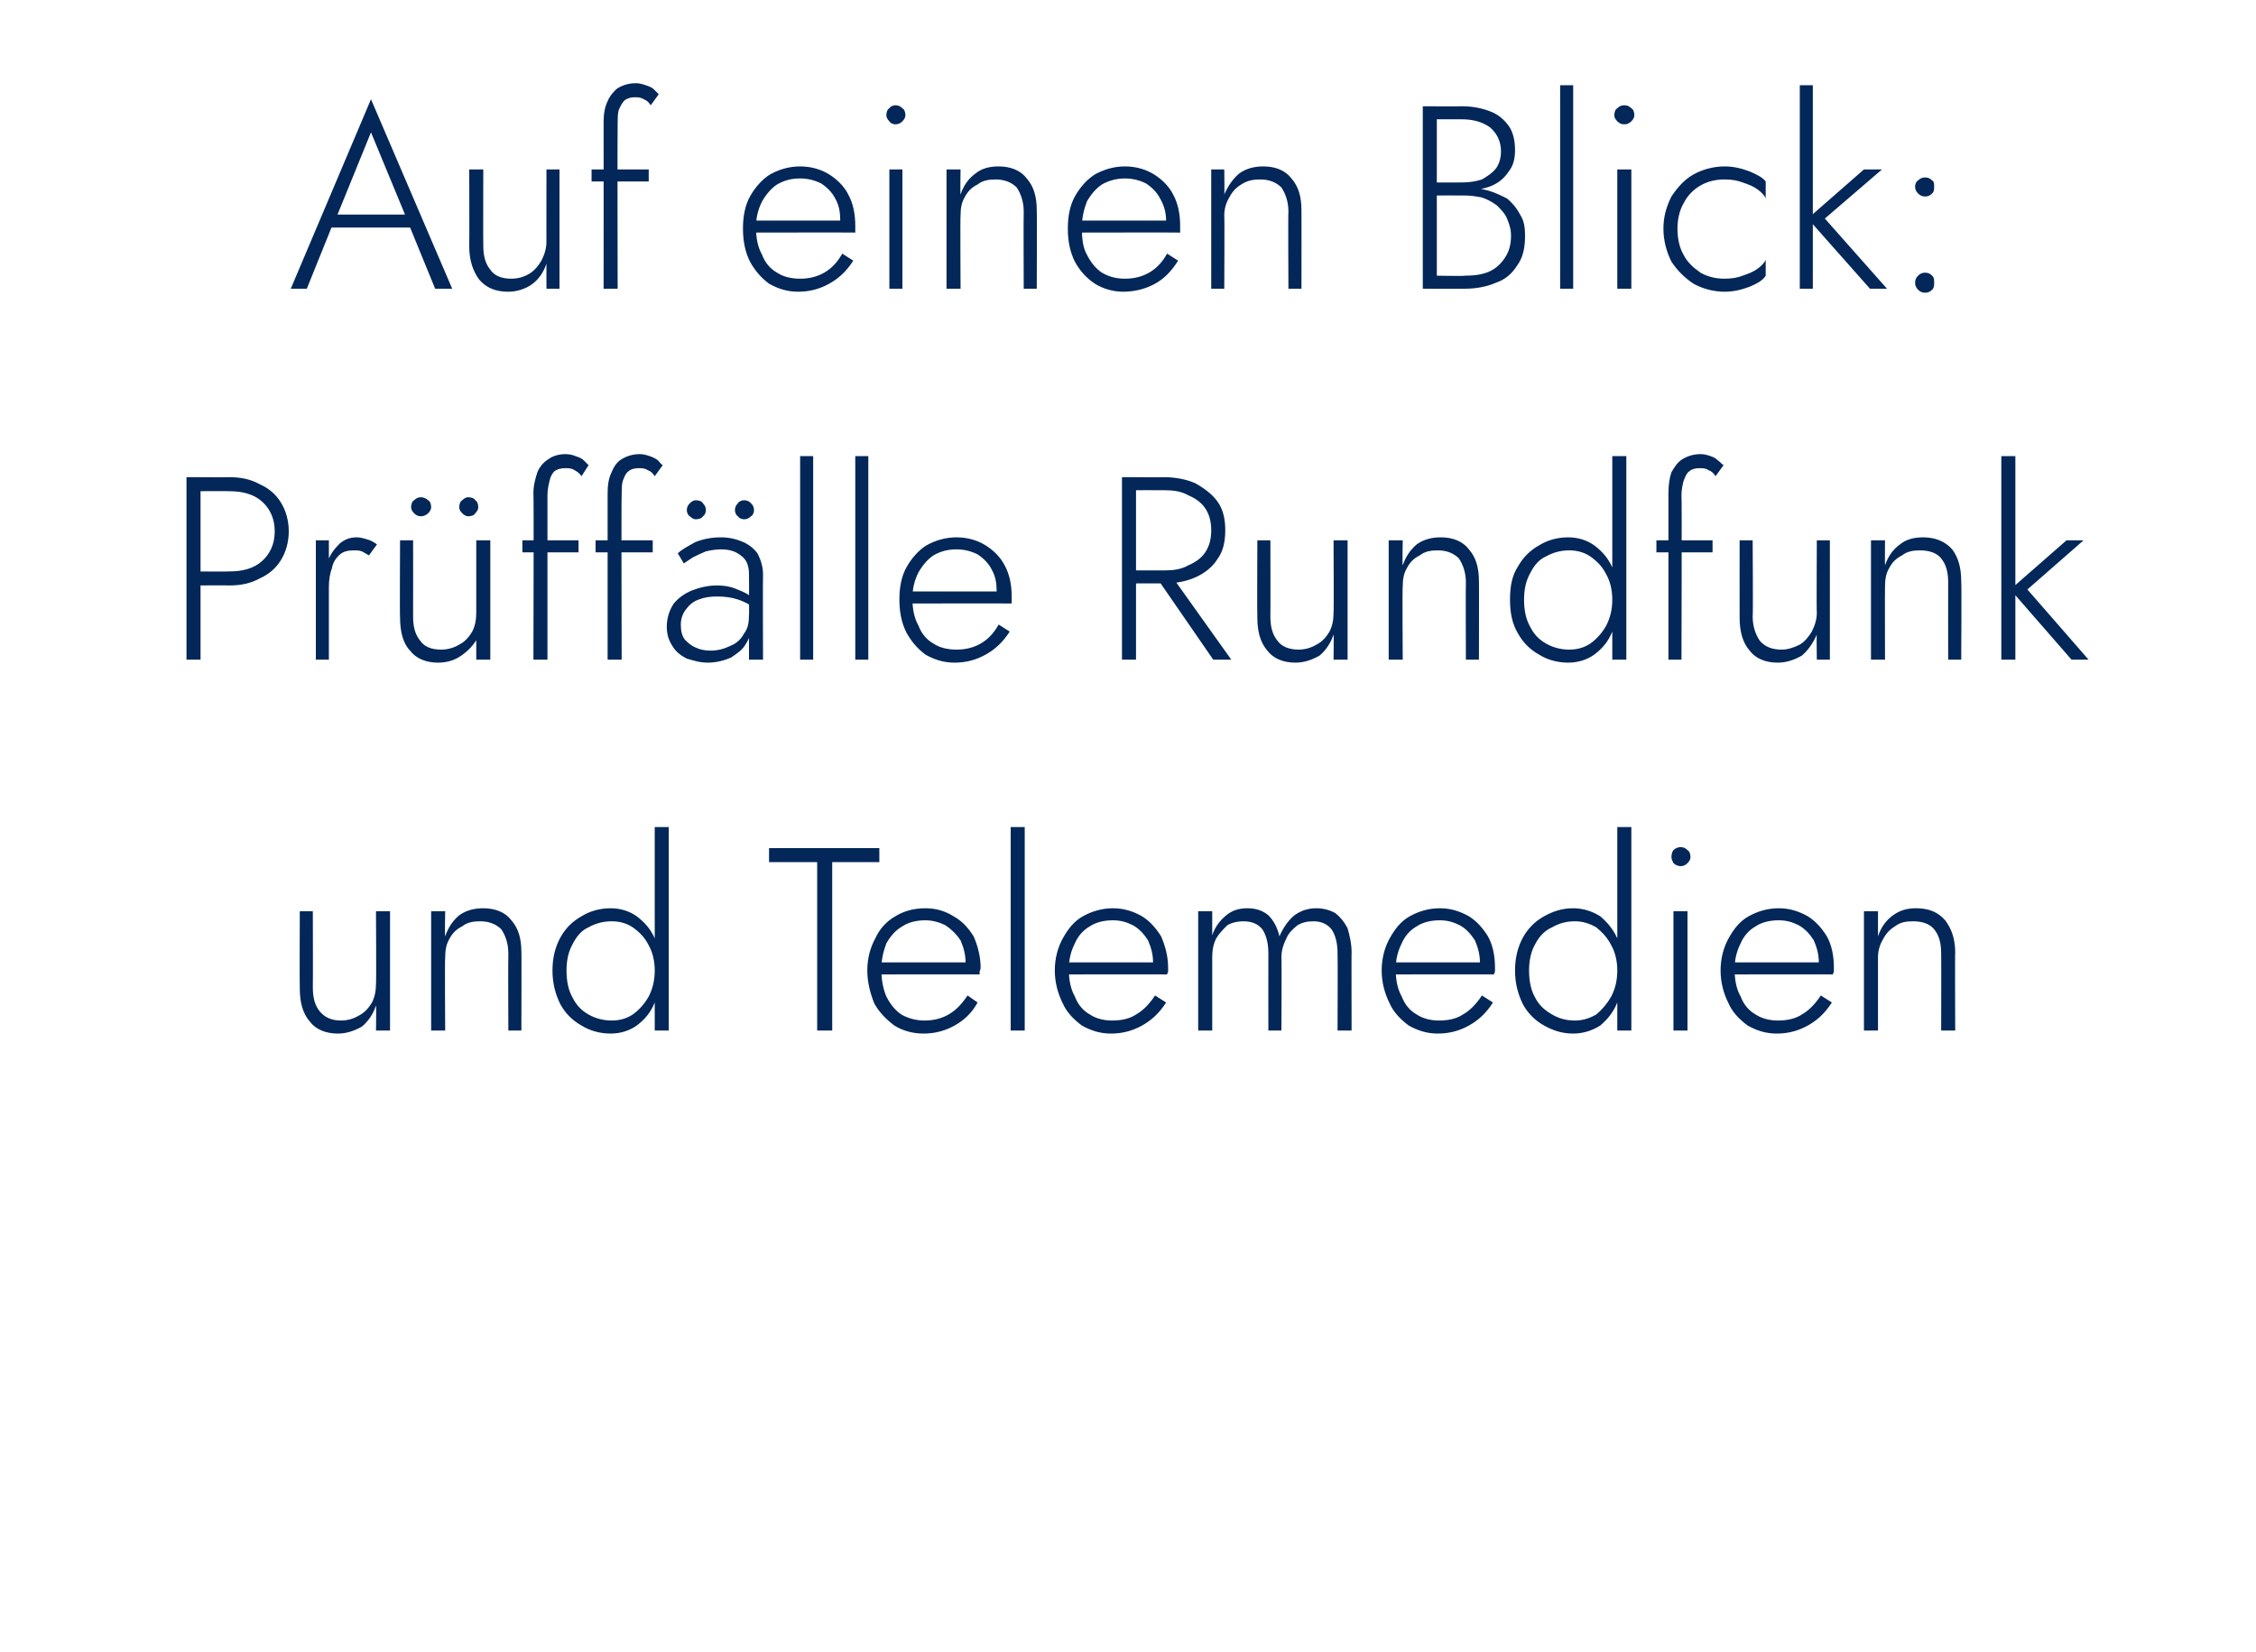
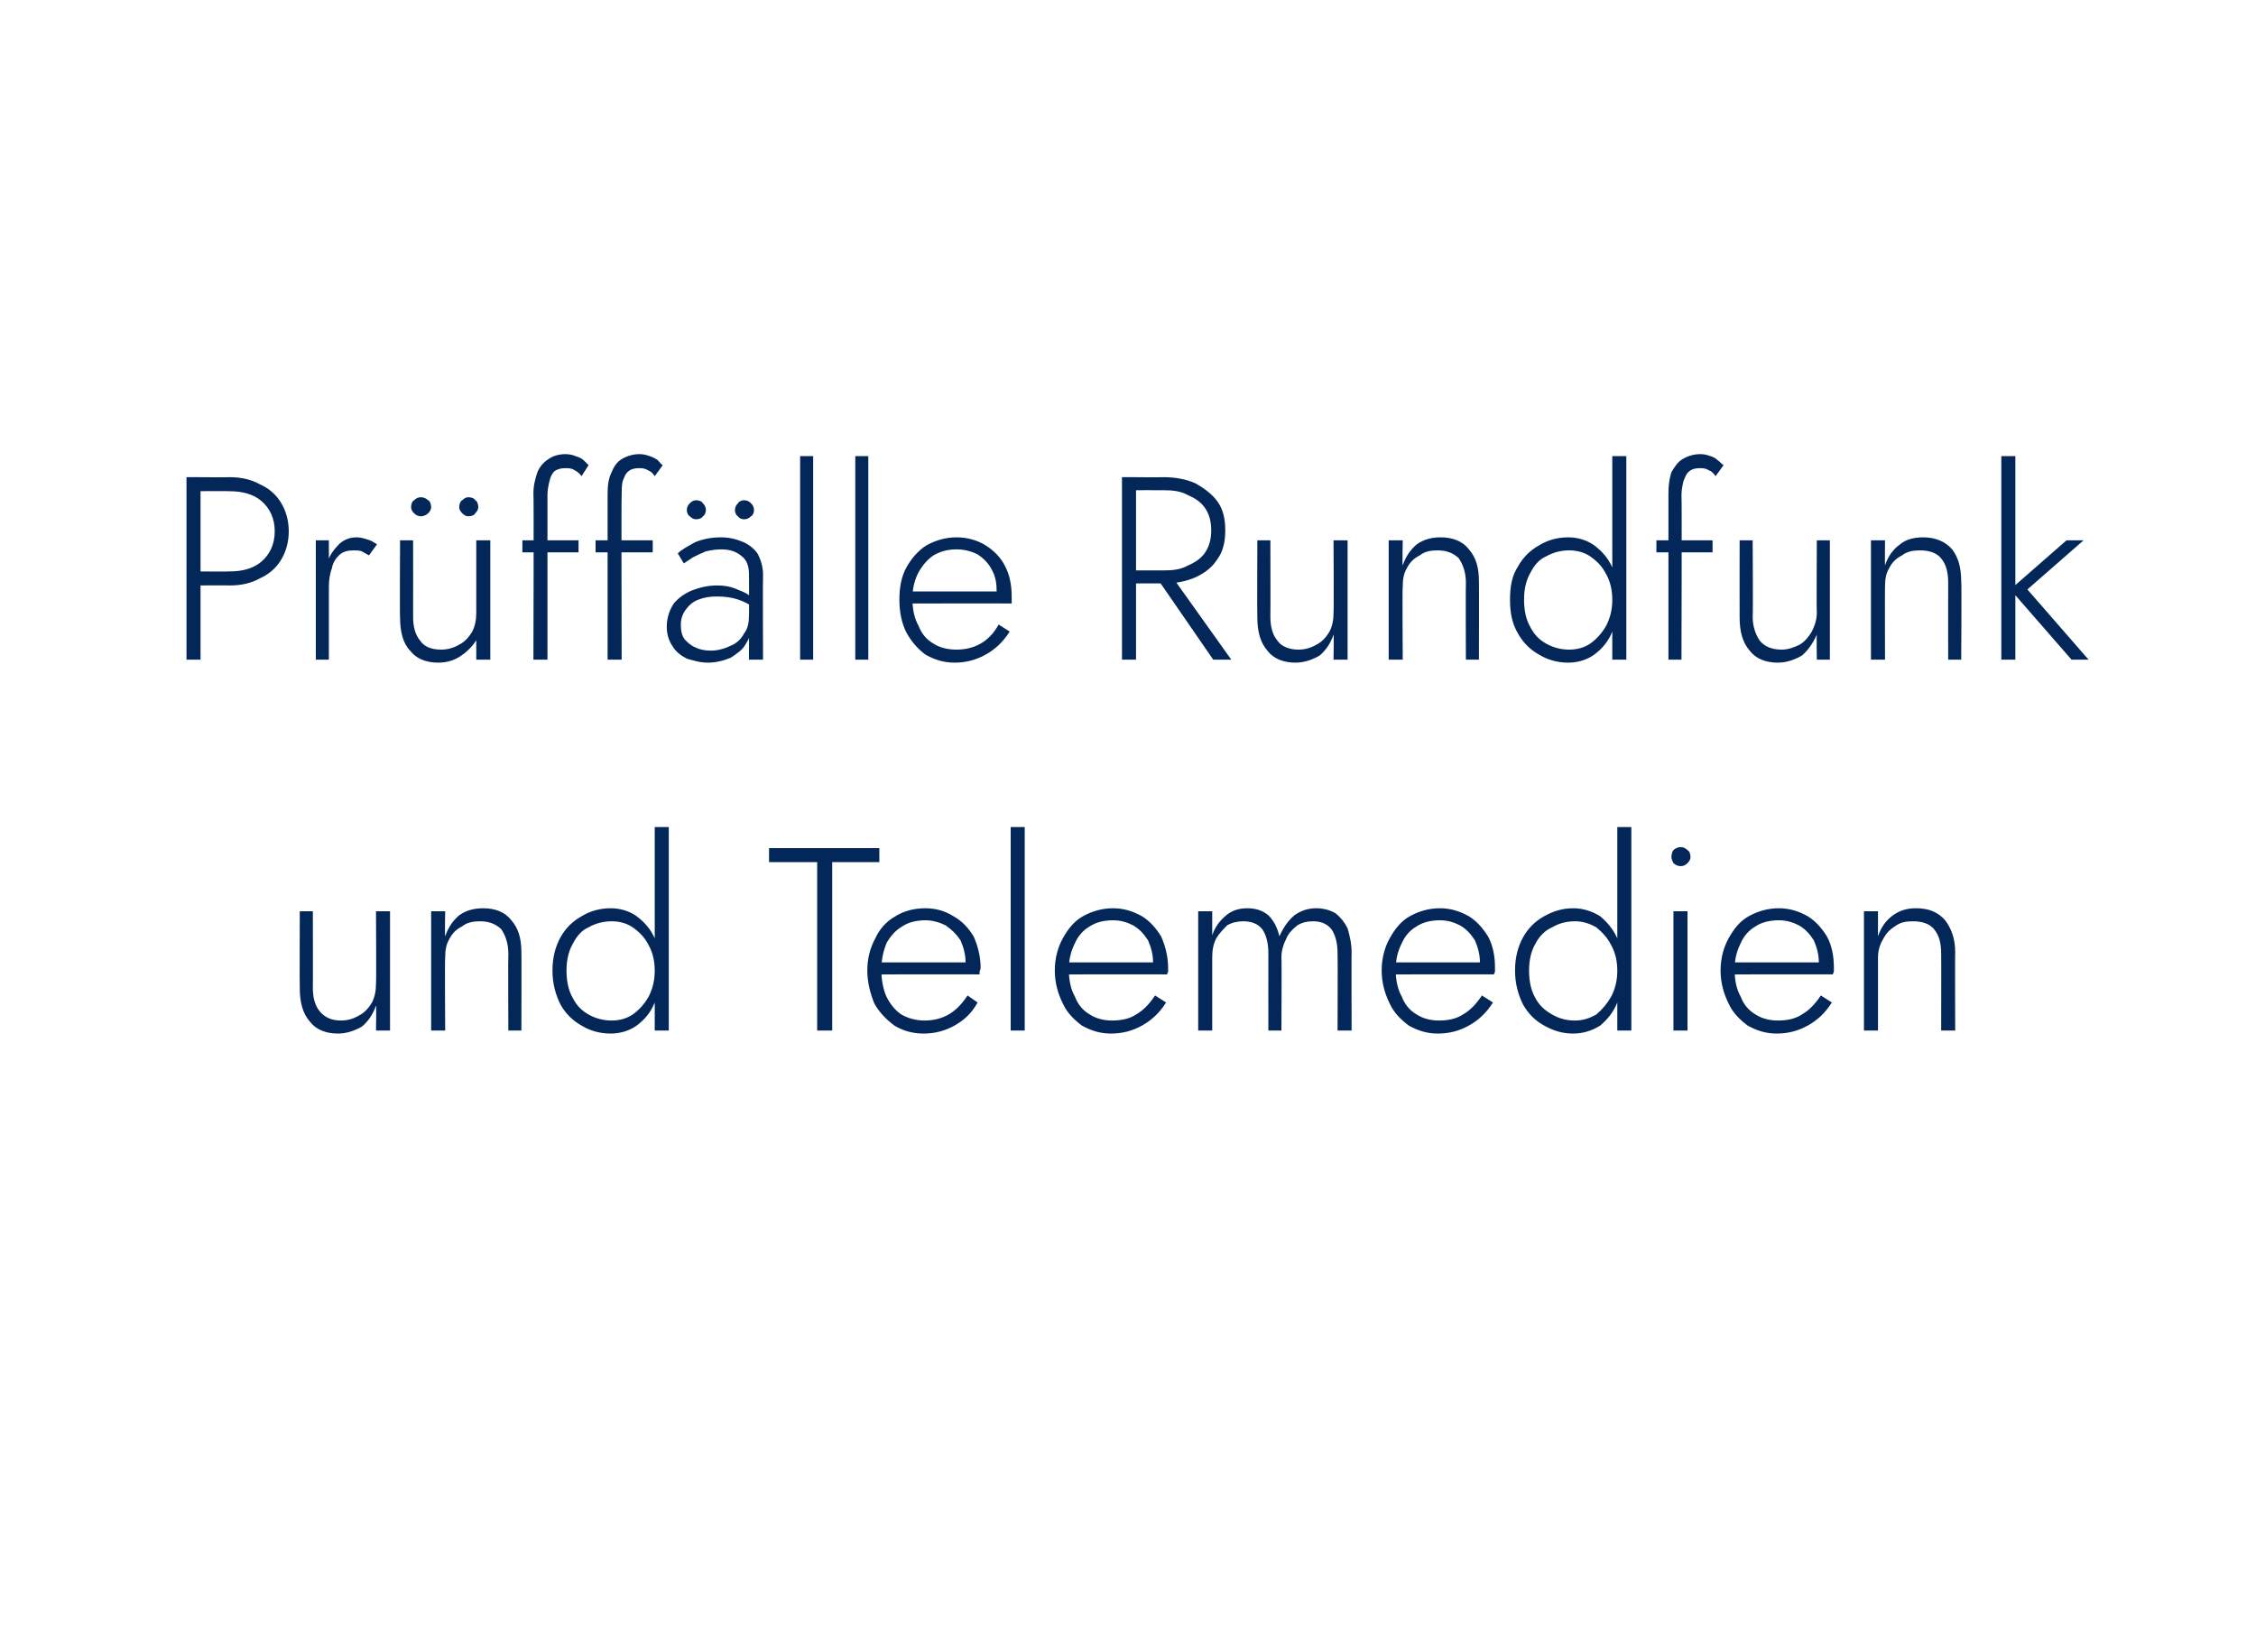
<svg xmlns="http://www.w3.org/2000/svg" version="1.1" width="225px" height="164.8px" viewBox="0 -1 225 164.8" style="top:-1px">
  <desc>Auf einen Blick: Pr ff lle Rundfunk und Telemedien</desc>
  <defs />
  <g id="Polygon989639">
    <path d="M 31.2 97.5 C 31.22 97.45 31.2 89.9 31.2 89.9 L 29.9 89.9 C 29.9 89.9 29.87 97.61 29.9 97.6 C 29.9 99 30.2 100.1 30.9 100.9 C 31.5 101.7 32.5 102.1 33.7 102.1 C 34.6 102.1 35.4 101.8 36.1 101.4 C 36.7 100.9 37.2 100.2 37.5 99.3 C 37.54 99.32 37.5 101.8 37.5 101.8 L 38.9 101.8 L 38.9 89.9 L 37.5 89.9 C 37.5 89.9 37.54 97.14 37.5 97.1 C 37.5 97.8 37.4 98.4 37.1 99 C 36.8 99.5 36.4 100 35.8 100.3 C 35.3 100.6 34.7 100.8 34 100.8 C 33.1 100.8 32.4 100.5 31.9 99.9 C 31.4 99.3 31.2 98.5 31.2 97.5 Z M 50.7 94.1 C 50.67 94.12 50.7 101.8 50.7 101.8 L 52 101.8 C 52 101.8 52.02 93.97 52 94 C 52 92.6 51.7 91.6 51 90.8 C 50.4 90 49.4 89.6 48.2 89.6 C 47.3 89.6 46.5 89.8 45.8 90.3 C 45.2 90.8 44.7 91.5 44.4 92.4 C 44.35 92.36 44.4 89.9 44.4 89.9 L 43 89.9 L 43 101.8 L 44.4 101.8 C 44.4 101.8 44.35 94.54 44.4 94.5 C 44.4 93.8 44.5 93.2 44.8 92.7 C 45.1 92.1 45.5 91.7 46.1 91.4 C 46.6 91 47.2 90.9 47.9 90.9 C 48.8 90.9 49.5 91.2 50 91.7 C 50.4 92.3 50.7 93.1 50.7 94.1 Z M 65.3 81.5 L 65.3 101.8 L 66.7 101.8 L 66.7 81.5 L 65.3 81.5 Z M 55.1 95.8 C 55.1 97.1 55.4 98.2 55.9 99.2 C 56.4 100.1 57.1 100.8 58 101.3 C 58.8 101.8 59.8 102.1 60.9 102.1 C 61.9 102.1 62.8 101.8 63.5 101.3 C 64.3 100.7 64.9 100 65.3 99 C 65.7 98.1 65.9 97 65.9 95.8 C 65.9 94.6 65.7 93.6 65.3 92.6 C 64.9 91.7 64.3 91 63.5 90.4 C 62.8 89.9 61.9 89.6 60.9 89.6 C 59.8 89.6 58.8 89.9 58 90.4 C 57.1 90.9 56.4 91.6 55.9 92.5 C 55.4 93.4 55.1 94.5 55.1 95.8 Z M 56.5 95.8 C 56.5 94.8 56.7 93.9 57.1 93.2 C 57.5 92.4 58 91.8 58.7 91.5 C 59.4 91.1 60.2 90.9 61 90.9 C 61.8 90.9 62.5 91.1 63.1 91.5 C 63.8 92 64.3 92.5 64.7 93.3 C 65.1 94 65.3 94.9 65.3 95.8 C 65.3 96.8 65.1 97.6 64.7 98.4 C 64.3 99.1 63.8 99.7 63.1 100.2 C 62.5 100.6 61.8 100.8 61 100.8 C 60.2 100.8 59.4 100.6 58.7 100.2 C 58 99.8 57.5 99.3 57.1 98.5 C 56.7 97.8 56.5 96.9 56.5 95.8 Z M 76.7 85 L 81.5 85 L 81.5 101.8 L 83 101.8 L 83 85 L 87.7 85 L 87.7 83.6 L 76.7 83.6 L 76.7 85 Z M 92.1 102.1 C 93.3 102.1 94.3 101.8 95.2 101.3 C 96.1 100.8 96.9 100.1 97.5 99 C 97.5 99 96.5 98.3 96.5 98.3 C 95.9 99.2 95.3 99.8 94.6 100.2 C 93.9 100.6 93.1 100.8 92.2 100.8 C 91.4 100.8 90.6 100.6 89.9 100.2 C 89.3 99.8 88.8 99.2 88.4 98.4 C 88.1 97.7 87.9 96.8 87.9 95.7 C 87.9 94.7 88.1 93.9 88.4 93.1 C 88.8 92.4 89.3 91.8 90 91.4 C 90.6 91 91.4 90.8 92.3 90.8 C 93 90.8 93.7 91 94.3 91.3 C 94.9 91.7 95.4 92.2 95.8 92.8 C 96.1 93.5 96.3 94.2 96.3 95 C 96.3 95.2 96.3 95.3 96.2 95.5 C 96.2 95.6 96.2 95.7 96.1 95.8 C 96.12 95.81 96.7 95 96.7 95 L 87.4 95 L 87.4 96.2 C 87.4 96.2 97.71 96.18 97.7 96.2 C 97.7 96.1 97.7 96 97.7 95.9 C 97.8 95.7 97.8 95.6 97.8 95.5 C 97.8 94.4 97.5 93.3 97.1 92.4 C 96.6 91.6 96 90.9 95.1 90.4 C 94.3 89.9 93.4 89.6 92.3 89.6 C 91.1 89.6 90.1 89.9 89.3 90.4 C 88.4 90.9 87.7 91.7 87.3 92.6 C 86.8 93.5 86.5 94.6 86.5 95.8 C 86.5 97 86.8 98.1 87.2 99.1 C 87.7 100 88.4 100.7 89.2 101.3 C 90 101.8 91 102.1 92.1 102.1 Z M 100.8 81.5 L 100.8 101.8 L 102.2 101.8 L 102.2 81.5 L 100.8 81.5 Z M 110.8 102.1 C 112 102.1 113 101.8 113.9 101.3 C 114.8 100.8 115.6 100.1 116.3 99 C 116.3 99 115.2 98.3 115.2 98.3 C 114.6 99.2 114 99.8 113.3 100.2 C 112.7 100.6 111.9 100.8 110.9 100.8 C 110.1 100.8 109.3 100.6 108.7 100.2 C 108 99.8 107.5 99.2 107.2 98.4 C 106.8 97.7 106.6 96.8 106.6 95.7 C 106.6 94.7 106.8 93.9 107.2 93.1 C 107.5 92.4 108 91.8 108.7 91.4 C 109.3 91 110.1 90.8 111 90.8 C 111.8 90.8 112.4 91 113 91.3 C 113.7 91.7 114.1 92.2 114.5 92.8 C 114.8 93.5 115 94.2 115 95 C 115 95.2 115 95.3 115 95.5 C 114.9 95.6 114.9 95.7 114.8 95.8 C 114.84 95.81 115.4 95 115.4 95 L 106.1 95 L 106.1 96.2 C 106.1 96.2 116.42 96.18 116.4 96.2 C 116.4 96.1 116.5 96 116.5 95.9 C 116.5 95.7 116.5 95.6 116.5 95.5 C 116.5 94.4 116.2 93.3 115.8 92.4 C 115.3 91.6 114.7 90.9 113.9 90.4 C 113 89.9 112.1 89.6 111 89.6 C 109.9 89.6 108.9 89.9 108 90.4 C 107.1 90.9 106.5 91.7 106 92.6 C 105.5 93.5 105.2 94.6 105.2 95.8 C 105.2 97 105.5 98.1 106 99.1 C 106.4 100 107.1 100.7 107.9 101.3 C 108.8 101.8 109.7 102.1 110.8 102.1 Z M 134.8 94 C 134.8 93.1 134.6 92.3 134.4 91.6 C 134.1 91 133.7 90.5 133.2 90.1 C 132.7 89.8 132 89.6 131.3 89.6 C 130.5 89.6 129.8 89.8 129.1 90.3 C 128.5 90.8 128 91.5 127.6 92.4 C 127.4 91.5 127 90.8 126.5 90.3 C 125.9 89.8 125.2 89.6 124.4 89.6 C 123.6 89.6 122.9 89.8 122.3 90.3 C 121.7 90.8 121.2 91.4 120.9 92.3 C 120.9 92.28 120.9 89.9 120.9 89.9 L 119.5 89.9 L 119.5 101.8 L 120.9 101.8 C 120.9 101.8 120.9 94.54 120.9 94.5 C 120.9 93.8 121 93.2 121.3 92.6 C 121.6 92.1 122 91.7 122.4 91.3 C 122.9 91 123.5 90.9 124 90.9 C 124.9 90.9 125.5 91.2 125.9 91.7 C 126.3 92.3 126.5 93.1 126.5 94.1 C 126.49 94.12 126.5 101.8 126.5 101.8 L 127.8 101.8 C 127.8 101.8 127.84 94.54 127.8 94.5 C 127.8 93.8 128 93.2 128.3 92.6 C 128.5 92.1 128.9 91.7 129.4 91.3 C 129.9 91 130.4 90.9 131 90.9 C 131.8 90.9 132.4 91.2 132.8 91.7 C 133.2 92.3 133.4 93.1 133.4 94.1 C 133.43 94.12 133.4 101.8 133.4 101.8 L 134.8 101.8 C 134.8 101.8 134.78 93.97 134.8 94 Z M 143.4 102.1 C 144.6 102.1 145.6 101.8 146.5 101.3 C 147.4 100.8 148.2 100.1 148.9 99 C 148.9 99 147.8 98.3 147.8 98.3 C 147.2 99.2 146.6 99.8 145.9 100.2 C 145.3 100.6 144.5 100.8 143.5 100.8 C 142.7 100.8 141.9 100.6 141.3 100.2 C 140.6 99.8 140.1 99.2 139.8 98.4 C 139.4 97.7 139.2 96.8 139.2 95.7 C 139.2 94.7 139.4 93.9 139.8 93.1 C 140.1 92.4 140.6 91.8 141.3 91.4 C 141.9 91 142.7 90.8 143.6 90.8 C 144.4 90.8 145 91 145.6 91.3 C 146.3 91.7 146.7 92.2 147.1 92.8 C 147.4 93.5 147.6 94.2 147.6 95 C 147.6 95.2 147.6 95.3 147.6 95.5 C 147.5 95.6 147.5 95.7 147.4 95.8 C 147.44 95.81 148 95 148 95 L 138.7 95 L 138.7 96.2 C 138.7 96.2 149.03 96.18 149 96.2 C 149 96.1 149.1 96 149.1 95.9 C 149.1 95.7 149.1 95.6 149.1 95.5 C 149.1 94.4 148.9 93.3 148.4 92.4 C 147.9 91.6 147.3 90.9 146.5 90.4 C 145.6 89.9 144.7 89.6 143.6 89.6 C 142.5 89.6 141.5 89.9 140.6 90.4 C 139.7 90.9 139.1 91.7 138.6 92.6 C 138.1 93.5 137.8 94.6 137.8 95.8 C 137.8 97 138.1 98.1 138.6 99.1 C 139 100 139.7 100.7 140.5 101.3 C 141.4 101.8 142.3 102.1 143.4 102.1 Z M 161.3 81.5 L 161.3 101.8 L 162.7 101.8 L 162.7 81.5 L 161.3 81.5 Z M 151.1 95.8 C 151.1 97.1 151.4 98.2 151.9 99.2 C 152.4 100.1 153.1 100.8 154 101.3 C 154.9 101.8 155.8 102.1 156.9 102.1 C 157.9 102.1 158.8 101.8 159.6 101.3 C 160.3 100.7 160.9 100 161.3 99 C 161.7 98.1 162 97 162 95.8 C 162 94.6 161.7 93.6 161.3 92.6 C 160.9 91.7 160.3 91 159.6 90.4 C 158.8 89.9 157.9 89.6 156.9 89.6 C 155.8 89.6 154.9 89.9 154 90.4 C 153.1 90.9 152.4 91.6 151.9 92.5 C 151.4 93.4 151.1 94.5 151.1 95.8 Z M 152.5 95.8 C 152.5 94.8 152.7 93.9 153.1 93.2 C 153.5 92.4 154.1 91.8 154.8 91.5 C 155.5 91.1 156.2 90.9 157.1 90.9 C 157.8 90.9 158.5 91.1 159.2 91.5 C 159.8 92 160.3 92.5 160.7 93.3 C 161.1 94 161.3 94.9 161.3 95.8 C 161.3 96.8 161.1 97.6 160.7 98.4 C 160.3 99.1 159.8 99.7 159.2 100.2 C 158.5 100.6 157.8 100.8 157.1 100.8 C 156.2 100.8 155.5 100.6 154.8 100.2 C 154.1 99.8 153.5 99.3 153.1 98.5 C 152.7 97.8 152.5 96.9 152.5 95.8 Z M 166.7 84.5 C 166.7 84.7 166.8 84.9 166.9 85.1 C 167.1 85.3 167.4 85.4 167.6 85.4 C 167.9 85.4 168.1 85.3 168.3 85.1 C 168.5 84.9 168.6 84.7 168.6 84.5 C 168.6 84.2 168.5 83.9 168.3 83.8 C 168.1 83.6 167.9 83.5 167.6 83.5 C 167.4 83.5 167.1 83.6 166.9 83.8 C 166.8 83.9 166.7 84.2 166.7 84.5 Z M 166.9 89.9 L 166.9 101.8 L 168.3 101.8 L 168.3 89.9 L 166.9 89.9 Z M 177.2 102.1 C 178.4 102.1 179.4 101.8 180.3 101.3 C 181.2 100.8 182 100.1 182.7 99 C 182.7 99 181.6 98.3 181.6 98.3 C 181 99.2 180.4 99.8 179.7 100.2 C 179.1 100.6 178.3 100.8 177.3 100.8 C 176.5 100.8 175.7 100.6 175.1 100.2 C 174.4 99.8 173.9 99.2 173.6 98.4 C 173.2 97.7 173 96.8 173 95.7 C 173 94.7 173.2 93.9 173.6 93.1 C 173.9 92.4 174.4 91.8 175.1 91.4 C 175.7 91 176.5 90.8 177.4 90.8 C 178.2 90.8 178.8 91 179.4 91.3 C 180.1 91.7 180.5 92.2 180.9 92.8 C 181.2 93.5 181.4 94.2 181.4 95 C 181.4 95.2 181.4 95.3 181.4 95.5 C 181.3 95.6 181.3 95.7 181.2 95.8 C 181.24 95.81 181.8 95 181.8 95 L 172.5 95 L 172.5 96.2 C 172.5 96.2 182.83 96.18 182.8 96.2 C 182.8 96.1 182.9 96 182.9 95.9 C 182.9 95.7 182.9 95.6 182.9 95.5 C 182.9 94.4 182.7 93.3 182.2 92.4 C 181.7 91.6 181.1 90.9 180.3 90.4 C 179.4 89.9 178.5 89.6 177.4 89.6 C 176.3 89.6 175.3 89.9 174.4 90.4 C 173.5 90.9 172.9 91.7 172.4 92.6 C 171.9 93.5 171.6 94.6 171.6 95.8 C 171.6 97 171.9 98.1 172.4 99.1 C 172.8 100 173.5 100.7 174.3 101.3 C 175.2 101.8 176.1 102.1 177.2 102.1 Z M 193.6 94.1 C 193.62 94.12 193.6 101.8 193.6 101.8 L 195 101.8 C 195 101.8 194.97 93.97 195 94 C 195 92.6 194.6 91.6 194 90.8 C 193.3 90 192.4 89.6 191.1 89.6 C 190.2 89.6 189.5 89.8 188.8 90.3 C 188.1 90.8 187.6 91.5 187.3 92.4 C 187.3 92.36 187.3 89.9 187.3 89.9 L 185.9 89.9 L 185.9 101.8 L 187.3 101.8 C 187.3 101.8 187.3 94.54 187.3 94.5 C 187.3 93.8 187.5 93.2 187.8 92.7 C 188.1 92.1 188.5 91.7 189 91.4 C 189.5 91 190.1 90.9 190.8 90.9 C 191.8 90.9 192.5 91.2 192.9 91.7 C 193.4 92.3 193.6 93.1 193.6 94.1 Z " stroke="none" fill="#022758" />
  </g>
  <g id="Polygon989638">
    <path d="M 18.6 46.6 L 18.6 64.8 L 20 64.8 L 20 46.6 L 18.6 46.6 Z M 19.4 48 C 19.4 48 22.85 47.97 22.9 48 C 24.2 48 25.3 48.3 26.1 49 C 26.9 49.7 27.4 50.7 27.4 52 C 27.4 53.3 26.9 54.3 26.1 55 C 25.3 55.7 24.2 56 22.9 56 C 22.85 56.03 19.4 56 19.4 56 L 19.4 57.4 C 19.4 57.4 22.85 57.38 22.9 57.4 C 24 57.4 25 57.2 25.9 56.7 C 26.8 56.3 27.5 55.7 28 54.9 C 28.5 54.1 28.8 53.1 28.8 52 C 28.8 50.9 28.5 49.9 28 49.1 C 27.5 48.3 26.8 47.7 25.9 47.3 C 25 46.8 24 46.6 22.9 46.6 C 22.85 46.62 19.4 46.6 19.4 46.6 L 19.4 48 Z M 32.8 52.9 L 31.5 52.9 L 31.5 64.8 L 32.8 64.8 L 32.8 52.9 Z M 36.8 54.4 C 36.8 54.4 37.6 53.3 37.6 53.3 C 37.3 53.1 37 52.9 36.6 52.8 C 36.3 52.7 35.9 52.6 35.6 52.6 C 34.9 52.6 34.4 52.8 33.9 53.2 C 33.4 53.7 32.9 54.3 32.7 55 C 32.4 55.7 32.2 56.6 32.2 57.5 C 32.2 57.5 32.8 57.5 32.8 57.5 C 32.8 56.9 32.9 56.2 33.1 55.7 C 33.2 55.1 33.5 54.7 33.8 54.4 C 34.2 54 34.7 53.9 35.3 53.9 C 35.6 53.9 35.8 53.9 36.1 54 C 36.3 54.1 36.6 54.3 36.8 54.4 Z M 47.5 64.8 L 48.9 64.8 L 48.9 52.9 L 47.5 52.9 L 47.5 64.8 Z M 41.2 60.5 C 41.21 60.45 41.2 52.9 41.2 52.9 L 39.9 52.9 C 39.9 52.9 39.86 60.61 39.9 60.6 C 39.9 62 40.2 63.2 40.9 63.9 C 41.5 64.7 42.5 65.1 43.7 65.1 C 44.5 65.1 45.3 64.9 46 64.4 C 46.6 64 47.2 63.4 47.6 62.7 C 48 61.9 48.2 61.1 48.2 60.1 C 48.2 60.1 47.5 60.1 47.5 60.1 C 47.5 60.8 47.4 61.4 47.1 62 C 46.8 62.5 46.4 63 45.8 63.3 C 45.3 63.6 44.7 63.8 44 63.8 C 43 63.8 42.3 63.5 41.9 62.9 C 41.4 62.3 41.2 61.5 41.2 60.5 Z M 45.8 49.6 C 45.8 49.8 45.9 50 46.1 50.2 C 46.3 50.4 46.5 50.5 46.7 50.5 C 47 50.5 47.3 50.4 47.4 50.2 C 47.6 50 47.7 49.8 47.7 49.6 C 47.7 49.3 47.6 49 47.4 48.9 C 47.3 48.7 47 48.6 46.7 48.6 C 46.5 48.6 46.3 48.7 46.1 48.9 C 45.9 49 45.8 49.3 45.8 49.6 Z M 41 49.6 C 41 49.8 41.1 50 41.3 50.2 C 41.5 50.4 41.7 50.5 42 50.5 C 42.2 50.5 42.5 50.4 42.7 50.2 C 42.9 50 43 49.8 43 49.6 C 43 49.3 42.9 49 42.7 48.9 C 42.5 48.7 42.2 48.6 42 48.6 C 41.7 48.6 41.5 48.7 41.3 48.9 C 41.1 49 41 49.3 41 49.6 Z M 52.1 52.9 L 52.1 54.1 L 57.7 54.1 L 57.7 52.9 L 52.1 52.9 Z M 58 46.5 C 58 46.5 58.7 45.4 58.7 45.4 C 58.6 45.3 58.4 45.1 58.2 44.9 C 58 44.7 57.7 44.6 57.4 44.5 C 57.2 44.4 56.8 44.3 56.4 44.3 C 55.7 44.3 55.1 44.5 54.7 44.8 C 54.2 45.1 53.8 45.6 53.6 46.1 C 53.4 46.7 53.2 47.4 53.2 48.2 C 53.25 48.23 53.2 64.8 53.2 64.8 L 54.6 64.8 C 54.6 64.8 54.6 48.39 54.6 48.4 C 54.6 47.9 54.7 47.4 54.8 47 C 54.9 46.5 55.1 46.2 55.3 46 C 55.6 45.8 55.9 45.7 56.4 45.7 C 56.7 45.7 57 45.7 57.3 45.9 C 57.5 46 57.8 46.2 58 46.5 Z M 59.4 52.9 L 59.4 54.1 L 65.1 54.1 L 65.1 52.9 L 59.4 52.9 Z M 65.3 46.5 C 65.3 46.5 66.1 45.4 66.1 45.4 C 65.9 45.3 65.8 45.1 65.6 44.9 C 65.3 44.7 65.1 44.6 64.8 44.5 C 64.5 44.4 64.2 44.3 63.8 44.3 C 63.1 44.3 62.5 44.5 62 44.8 C 61.5 45.1 61.2 45.6 61 46.1 C 60.7 46.7 60.6 47.4 60.6 48.2 C 60.6 48.23 60.6 64.8 60.6 64.8 L 62 64.8 C 62 64.8 61.96 48.39 62 48.4 C 62 47.9 62 47.4 62.1 47 C 62.3 46.5 62.4 46.2 62.7 46 C 62.9 45.8 63.3 45.7 63.7 45.7 C 64 45.7 64.3 45.7 64.6 45.9 C 64.9 46 65.1 46.2 65.3 46.5 Z M 67.9 61.3 C 67.9 60.7 68.1 60.2 68.4 59.8 C 68.7 59.4 69.1 59 69.7 58.8 C 70.2 58.6 70.8 58.5 71.5 58.5 C 72.3 58.5 73 58.6 73.6 58.8 C 74.2 59 74.8 59.3 75.3 59.7 C 75.3 59.7 75.3 58.9 75.3 58.9 C 75.1 58.7 74.9 58.5 74.6 58.3 C 74.3 58.1 73.8 57.9 73.3 57.7 C 72.8 57.5 72.2 57.4 71.5 57.4 C 70.6 57.4 69.8 57.6 69 57.9 C 68.3 58.2 67.7 58.6 67.2 59.2 C 66.8 59.8 66.5 60.6 66.5 61.5 C 66.5 62.3 66.7 62.9 67.1 63.5 C 67.4 64 67.9 64.4 68.5 64.7 C 69.2 64.9 69.8 65.1 70.6 65.1 C 71.4 65.1 72.2 64.9 72.9 64.6 C 73.5 64.2 74.1 63.8 74.4 63.2 C 74.8 62.6 75 61.9 75 61.1 C 75 61.1 74.7 60.3 74.7 60.3 C 74.7 61.1 74.6 61.7 74.2 62.2 C 73.9 62.8 73.4 63.2 72.9 63.4 C 72.3 63.7 71.6 63.9 70.9 63.9 C 70.3 63.9 69.8 63.8 69.4 63.6 C 68.9 63.4 68.6 63.1 68.3 62.8 C 68 62.4 67.9 61.9 67.9 61.3 Z M 68.2 55.2 C 68.5 55 68.8 54.8 69.1 54.6 C 69.5 54.4 69.9 54.2 70.4 54 C 70.8 53.9 71.4 53.8 71.9 53.8 C 72.8 53.8 73.4 54 74 54.5 C 74.5 54.9 74.7 55.5 74.7 56.3 C 74.72 56.34 74.7 64.8 74.7 64.8 L 76.1 64.8 C 76.1 64.8 76.07 56.34 76.1 56.3 C 76.1 55.6 75.9 54.9 75.6 54.3 C 75.3 53.8 74.8 53.4 74.2 53.1 C 73.5 52.8 72.8 52.6 71.9 52.6 C 70.9 52.6 70 52.8 69.3 53.1 C 68.6 53.5 68 53.8 67.6 54.2 C 67.6 54.2 68.2 55.2 68.2 55.2 Z M 73.3 49.9 C 73.3 50.1 73.4 50.4 73.6 50.5 C 73.7 50.7 74 50.8 74.2 50.8 C 74.5 50.8 74.7 50.7 74.9 50.5 C 75.1 50.4 75.2 50.1 75.2 49.9 C 75.2 49.6 75.1 49.4 74.9 49.2 C 74.7 49 74.5 48.9 74.2 48.9 C 74 48.9 73.7 49 73.6 49.2 C 73.4 49.4 73.3 49.6 73.3 49.9 Z M 68.5 49.9 C 68.5 50.1 68.6 50.4 68.8 50.5 C 69 50.7 69.2 50.8 69.4 50.8 C 69.7 50.8 70 50.7 70.1 50.5 C 70.3 50.4 70.4 50.1 70.4 49.9 C 70.4 49.6 70.3 49.4 70.1 49.2 C 70 49 69.7 48.9 69.4 48.9 C 69.2 48.9 69 49 68.8 49.2 C 68.6 49.4 68.5 49.6 68.5 49.9 Z M 79.8 44.5 L 79.8 64.8 L 81.1 64.8 L 81.1 44.5 L 79.8 44.5 Z M 85.3 44.5 L 85.3 64.8 L 86.6 64.8 L 86.6 44.5 L 85.3 44.5 Z M 95.2 65.1 C 96.4 65.1 97.4 64.8 98.3 64.3 C 99.2 63.8 100 63.1 100.7 62 C 100.7 62 99.6 61.3 99.6 61.3 C 99.1 62.2 98.5 62.8 97.8 63.2 C 97.1 63.6 96.3 63.8 95.4 63.8 C 94.5 63.8 93.7 63.6 93.1 63.2 C 92.4 62.8 91.9 62.2 91.6 61.4 C 91.2 60.7 91 59.8 91 58.7 C 91 57.7 91.2 56.9 91.6 56.1 C 92 55.4 92.5 54.8 93.1 54.4 C 93.8 54 94.5 53.8 95.4 53.8 C 96.2 53.8 96.9 54 97.5 54.3 C 98.1 54.7 98.6 55.2 98.9 55.8 C 99.3 56.5 99.4 57.2 99.4 58 C 99.4 58.2 99.4 58.3 99.4 58.5 C 99.3 58.6 99.3 58.7 99.3 58.8 C 99.27 58.81 99.8 58 99.8 58 L 90.5 58 L 90.5 59.2 C 90.5 59.2 100.85 59.18 100.9 59.2 C 100.9 59.1 100.9 59 100.9 58.9 C 100.9 58.7 100.9 58.6 100.9 58.5 C 100.9 57.4 100.7 56.3 100.2 55.4 C 99.8 54.6 99.1 53.9 98.3 53.4 C 97.5 52.9 96.5 52.6 95.4 52.6 C 94.3 52.6 93.3 52.9 92.4 53.4 C 91.6 53.9 90.9 54.7 90.4 55.6 C 89.9 56.5 89.7 57.6 89.7 58.8 C 89.7 60 89.9 61.1 90.4 62.1 C 90.9 63 91.5 63.7 92.3 64.3 C 93.2 64.8 94.1 65.1 95.2 65.1 Z M 115 56.1 L 121 64.8 L 122.8 64.8 L 116.6 56.1 L 115 56.1 Z M 111.9 46.6 L 111.9 64.8 L 113.3 64.8 L 113.3 46.6 L 111.9 46.6 Z M 112.7 47.9 C 112.7 47.9 116.06 47.89 116.1 47.9 C 117 47.9 117.8 48 118.5 48.4 C 119.2 48.7 119.8 49.1 120.2 49.7 C 120.6 50.3 120.8 51 120.8 51.9 C 120.8 52.8 120.6 53.5 120.2 54.1 C 119.8 54.7 119.2 55.1 118.5 55.4 C 117.8 55.8 117 55.9 116.1 55.9 C 116.06 55.9 112.7 55.9 112.7 55.9 L 112.7 57.2 C 112.7 57.2 116.06 57.18 116.1 57.2 C 117.2 57.2 118.3 57 119.2 56.6 C 120.1 56.2 120.9 55.6 121.4 54.8 C 122 54 122.2 53 122.2 51.9 C 122.2 50.8 122 49.8 121.4 49 C 120.9 48.3 120.1 47.7 119.2 47.2 C 118.3 46.8 117.2 46.6 116.1 46.6 C 116.06 46.62 112.7 46.6 112.7 46.6 L 112.7 47.9 Z M 126.7 60.5 C 126.72 60.45 126.7 52.9 126.7 52.9 L 125.4 52.9 C 125.4 52.9 125.37 60.61 125.4 60.6 C 125.4 62 125.7 63.1 126.4 63.9 C 127 64.7 128 65.1 129.2 65.1 C 130.1 65.1 130.9 64.8 131.6 64.4 C 132.2 63.9 132.7 63.2 133 62.3 C 133.04 62.32 133 64.8 133 64.8 L 134.4 64.8 L 134.4 52.9 L 133 52.9 C 133 52.9 133.04 60.14 133 60.1 C 133 60.8 132.9 61.4 132.6 62 C 132.3 62.5 131.9 63 131.3 63.3 C 130.8 63.6 130.2 63.8 129.5 63.8 C 128.6 63.8 127.8 63.5 127.4 62.9 C 126.9 62.3 126.7 61.5 126.7 60.5 Z M 146.2 57.1 C 146.17 57.12 146.2 64.8 146.2 64.8 L 147.5 64.8 C 147.5 64.8 147.52 56.97 147.5 57 C 147.5 55.6 147.2 54.6 146.5 53.8 C 145.9 53 144.9 52.6 143.7 52.6 C 142.8 52.6 142 52.8 141.3 53.3 C 140.7 53.8 140.2 54.5 139.9 55.4 C 139.85 55.36 139.9 52.9 139.9 52.9 L 138.5 52.9 L 138.5 64.8 L 139.9 64.8 C 139.9 64.8 139.85 57.54 139.9 57.5 C 139.9 56.8 140 56.2 140.3 55.7 C 140.6 55.1 141 54.7 141.6 54.4 C 142.1 54 142.7 53.9 143.4 53.9 C 144.3 53.9 145 54.2 145.5 54.7 C 145.9 55.3 146.2 56.1 146.2 57.1 Z M 160.8 44.5 L 160.8 64.8 L 162.2 64.8 L 162.2 44.5 L 160.8 44.5 Z M 150.6 58.8 C 150.6 60.1 150.8 61.2 151.4 62.2 C 151.9 63.1 152.6 63.8 153.5 64.3 C 154.3 64.8 155.3 65.1 156.4 65.1 C 157.4 65.1 158.3 64.8 159 64.3 C 159.8 63.7 160.4 63 160.8 62 C 161.2 61.1 161.4 60 161.4 58.8 C 161.4 57.6 161.2 56.6 160.8 55.6 C 160.4 54.7 159.8 54 159 53.4 C 158.3 52.9 157.4 52.6 156.4 52.6 C 155.3 52.6 154.3 52.9 153.5 53.4 C 152.6 53.9 151.9 54.6 151.4 55.5 C 150.8 56.4 150.6 57.5 150.6 58.8 Z M 152 58.8 C 152 57.8 152.2 56.9 152.6 56.2 C 153 55.4 153.5 54.8 154.2 54.5 C 154.9 54.1 155.7 53.9 156.5 53.9 C 157.3 53.9 158 54.1 158.6 54.5 C 159.3 55 159.8 55.5 160.2 56.3 C 160.6 57 160.8 57.9 160.8 58.8 C 160.8 59.8 160.6 60.6 160.2 61.4 C 159.8 62.1 159.3 62.7 158.6 63.2 C 158 63.6 157.3 63.8 156.5 63.8 C 155.7 63.8 154.9 63.6 154.2 63.2 C 153.5 62.8 153 62.3 152.6 61.5 C 152.2 60.8 152 59.9 152 58.8 Z M 165.2 52.9 L 165.2 54.1 L 170.8 54.1 L 170.8 52.9 L 165.2 52.9 Z M 171.1 46.5 C 171.1 46.5 171.9 45.4 171.9 45.4 C 171.7 45.3 171.6 45.1 171.3 44.9 C 171.1 44.7 170.9 44.6 170.6 44.5 C 170.3 44.4 170 44.3 169.6 44.3 C 168.9 44.3 168.3 44.5 167.8 44.8 C 167.3 45.1 167 45.6 166.7 46.1 C 166.5 46.7 166.4 47.4 166.4 48.2 C 166.4 48.23 166.4 64.8 166.4 64.8 L 167.7 64.8 C 167.7 64.8 167.75 48.39 167.7 48.4 C 167.7 47.9 167.8 47.4 167.9 47 C 168.1 46.5 168.2 46.2 168.5 46 C 168.7 45.8 169.1 45.7 169.5 45.7 C 169.8 45.7 170.1 45.7 170.4 45.9 C 170.7 46 170.9 46.2 171.1 46.5 Z M 174.8 60.5 C 174.85 60.45 174.8 52.9 174.8 52.9 L 173.5 52.9 C 173.5 52.9 173.49 60.61 173.5 60.6 C 173.5 62 173.8 63.1 174.5 63.9 C 175.1 64.7 176.1 65.1 177.3 65.1 C 178.2 65.1 179 64.8 179.7 64.4 C 180.3 63.9 180.8 63.2 181.2 62.3 C 181.16 62.32 181.2 64.8 181.2 64.8 L 182.5 64.8 L 182.5 52.9 L 181.2 52.9 C 181.2 52.9 181.16 60.14 181.2 60.1 C 181.2 60.8 181 61.4 180.7 62 C 180.4 62.5 180 63 179.5 63.3 C 178.9 63.6 178.3 63.8 177.7 63.8 C 176.7 63.8 176 63.5 175.5 62.9 C 175.1 62.3 174.8 61.5 174.8 60.5 Z M 194.3 57.1 C 194.29 57.12 194.3 64.8 194.3 64.8 L 195.6 64.8 C 195.6 64.8 195.65 56.97 195.6 57 C 195.6 55.6 195.3 54.6 194.7 53.8 C 194 53 193 52.6 191.8 52.6 C 190.9 52.6 190.1 52.8 189.5 53.3 C 188.8 53.8 188.3 54.5 188 55.4 C 187.98 55.36 188 52.9 188 52.9 L 186.6 52.9 L 186.6 64.8 L 188 64.8 C 188 64.8 187.98 57.54 188 57.5 C 188 56.8 188.1 56.2 188.4 55.7 C 188.7 55.1 189.1 54.7 189.7 54.4 C 190.2 54 190.8 53.9 191.5 53.9 C 192.5 53.9 193.2 54.2 193.6 54.7 C 194.1 55.3 194.3 56.1 194.3 57.1 Z M 199.6 44.5 L 199.6 64.8 L 201 64.8 L 201 44.5 L 199.6 44.5 Z M 206.1 52.9 L 200.5 57.8 L 206.6 64.8 L 208.3 64.8 L 202.2 57.8 L 207.8 52.9 L 206.1 52.9 Z " stroke="none" fill="#022758" />
  </g>
  <g id="Polygon989637">
-     <path d="M 32.4 21.7 L 41.7 21.7 L 41.3 20.4 L 32.9 20.4 L 32.4 21.7 Z M 37 12.2 L 40.6 20.9 L 40.7 21.2 L 43.4 27.8 L 45.1 27.8 L 37 8.9 L 29 27.8 L 30.6 27.8 L 33.3 21.1 L 33.5 20.8 L 37 12.2 Z M 48.2 23.5 C 48.18 23.45 48.2 15.9 48.2 15.9 L 46.8 15.9 C 46.8 15.9 46.82 23.61 46.8 23.6 C 46.8 25 47.2 26.1 47.8 26.9 C 48.5 27.7 49.4 28.1 50.7 28.1 C 51.6 28.1 52.4 27.8 53 27.4 C 53.7 26.9 54.2 26.2 54.5 25.3 C 54.49 25.32 54.5 27.8 54.5 27.8 L 55.8 27.8 L 55.8 15.9 L 54.5 15.9 C 54.5 15.9 54.49 23.14 54.5 23.1 C 54.5 23.8 54.3 24.4 54 25 C 53.7 25.5 53.3 26 52.8 26.3 C 52.3 26.6 51.7 26.8 51 26.8 C 50 26.8 49.3 26.5 48.9 25.9 C 48.4 25.3 48.2 24.5 48.2 23.5 Z M 59 15.9 L 59 17.1 L 64.7 17.1 L 64.7 15.9 L 59 15.9 Z M 64.9 9.5 C 64.9 9.5 65.7 8.4 65.7 8.4 C 65.6 8.3 65.4 8.1 65.2 7.9 C 65 7.7 64.7 7.6 64.4 7.5 C 64.1 7.4 63.8 7.3 63.4 7.3 C 62.7 7.3 62.1 7.5 61.6 7.8 C 61.2 8.1 60.8 8.6 60.6 9.1 C 60.3 9.7 60.2 10.4 60.2 11.2 C 60.21 11.23 60.2 27.8 60.2 27.8 L 61.6 27.8 C 61.6 27.8 61.57 11.39 61.6 11.4 C 61.6 10.9 61.6 10.4 61.7 10 C 61.9 9.5 62.1 9.2 62.3 9 C 62.6 8.8 62.9 8.7 63.3 8.7 C 63.6 8.7 63.9 8.7 64.2 8.9 C 64.5 9 64.7 9.2 64.9 9.5 Z M 79.6 28.1 C 80.8 28.1 81.8 27.8 82.7 27.3 C 83.6 26.8 84.4 26.1 85.1 25 C 85.1 25 84 24.3 84 24.3 C 83.5 25.2 82.9 25.8 82.2 26.2 C 81.5 26.6 80.7 26.8 79.8 26.8 C 78.9 26.8 78.1 26.6 77.5 26.2 C 76.8 25.8 76.3 25.2 76 24.4 C 75.6 23.7 75.4 22.8 75.4 21.7 C 75.4 20.7 75.6 19.9 76 19.1 C 76.4 18.4 76.9 17.8 77.5 17.4 C 78.2 17 78.9 16.8 79.8 16.8 C 80.6 16.8 81.3 17 81.9 17.3 C 82.5 17.7 83 18.2 83.3 18.8 C 83.7 19.5 83.8 20.2 83.8 21 C 83.8 21.2 83.8 21.3 83.8 21.5 C 83.7 21.6 83.7 21.7 83.7 21.8 C 83.67 21.81 84.2 21 84.2 21 L 74.9 21 L 74.9 22.2 C 74.9 22.2 85.25 22.18 85.3 22.2 C 85.3 22.1 85.3 22 85.3 21.9 C 85.3 21.7 85.3 21.6 85.3 21.5 C 85.3 20.4 85.1 19.3 84.6 18.4 C 84.2 17.6 83.5 16.9 82.7 16.4 C 81.9 15.9 80.9 15.6 79.8 15.6 C 78.7 15.6 77.7 15.9 76.8 16.4 C 76 16.9 75.3 17.7 74.8 18.6 C 74.3 19.5 74.1 20.6 74.1 21.8 C 74.1 23 74.3 24.1 74.8 25.1 C 75.3 26 75.9 26.7 76.7 27.3 C 77.6 27.8 78.5 28.1 79.6 28.1 Z M 88.4 10.5 C 88.4 10.7 88.5 10.9 88.7 11.1 C 88.8 11.3 89.1 11.4 89.3 11.4 C 89.6 11.4 89.8 11.3 90 11.1 C 90.2 10.9 90.3 10.7 90.3 10.5 C 90.3 10.2 90.2 9.9 90 9.8 C 89.8 9.6 89.6 9.5 89.3 9.5 C 89.1 9.5 88.8 9.6 88.7 9.8 C 88.5 9.9 88.4 10.2 88.4 10.5 Z M 88.7 15.9 L 88.7 27.8 L 90 27.8 L 90 15.9 L 88.7 15.9 Z M 102.1 20.1 C 102.07 20.12 102.1 27.8 102.1 27.8 L 103.4 27.8 C 103.4 27.8 103.43 19.97 103.4 20 C 103.4 18.6 103.1 17.6 102.4 16.8 C 101.8 16 100.8 15.6 99.6 15.6 C 98.7 15.6 97.9 15.8 97.3 16.3 C 96.6 16.8 96.1 17.5 95.8 18.4 C 95.76 18.36 95.8 15.9 95.8 15.9 L 94.4 15.9 L 94.4 27.8 L 95.8 27.8 C 95.8 27.8 95.76 20.54 95.8 20.5 C 95.8 19.8 95.9 19.2 96.2 18.7 C 96.5 18.1 96.9 17.7 97.5 17.4 C 98 17 98.6 16.9 99.3 16.9 C 100.2 16.9 100.9 17.2 101.4 17.7 C 101.8 18.3 102.1 19.1 102.1 20.1 Z M 112 28.1 C 113.2 28.1 114.3 27.8 115.2 27.3 C 116.1 26.8 116.8 26.1 117.5 25 C 117.5 25 116.4 24.3 116.4 24.3 C 115.9 25.2 115.3 25.8 114.6 26.2 C 113.9 26.6 113.1 26.8 112.2 26.8 C 111.3 26.8 110.6 26.6 109.9 26.2 C 109.3 25.8 108.8 25.2 108.4 24.4 C 108 23.7 107.9 22.8 107.9 21.7 C 107.9 20.7 108.1 19.9 108.4 19.1 C 108.8 18.4 109.3 17.8 109.9 17.4 C 110.6 17 111.4 16.8 112.2 16.8 C 113 16.8 113.7 17 114.3 17.3 C 114.9 17.7 115.4 18.2 115.7 18.8 C 116.1 19.5 116.3 20.2 116.3 21 C 116.3 21.2 116.2 21.3 116.2 21.5 C 116.2 21.6 116.1 21.7 116.1 21.8 C 116.09 21.81 116.7 21 116.7 21 L 107.4 21 L 107.4 22.2 C 107.4 22.2 117.67 22.18 117.7 22.2 C 117.7 22.1 117.7 22 117.7 21.9 C 117.7 21.7 117.7 21.6 117.7 21.5 C 117.7 20.4 117.5 19.3 117 18.4 C 116.6 17.6 115.9 16.9 115.1 16.4 C 114.3 15.9 113.3 15.6 112.2 15.6 C 111.1 15.6 110.1 15.9 109.2 16.4 C 108.4 16.9 107.7 17.7 107.2 18.6 C 106.7 19.5 106.5 20.6 106.5 21.8 C 106.5 23 106.7 24.1 107.2 25.1 C 107.7 26 108.3 26.7 109.2 27.3 C 110 27.8 111 28.1 112 28.1 Z M 128.5 20.1 C 128.46 20.12 128.5 27.8 128.5 27.8 L 129.8 27.8 C 129.8 27.8 129.81 19.97 129.8 20 C 129.8 18.6 129.5 17.6 128.8 16.8 C 128.2 16 127.2 15.6 126 15.6 C 125.1 15.6 124.3 15.8 123.6 16.3 C 123 16.8 122.5 17.5 122.1 18.4 C 122.14 18.36 122.1 15.9 122.1 15.9 L 120.8 15.9 L 120.8 27.8 L 122.1 27.8 C 122.1 27.8 122.14 20.54 122.1 20.5 C 122.1 19.8 122.3 19.2 122.6 18.7 C 122.9 18.1 123.3 17.7 123.8 17.4 C 124.4 17 125 16.9 125.7 16.9 C 126.6 16.9 127.3 17.2 127.8 17.7 C 128.2 18.3 128.5 19.1 128.5 20.1 Z M 143 18 C 143 18 145.91 18.04 145.9 18 C 146.9 18 147.8 17.9 148.6 17.6 C 149.4 17.3 150 16.8 150.4 16.2 C 150.9 15.6 151.1 14.9 151.1 14 C 151.1 13 150.9 12.2 150.5 11.6 C 150 10.9 149.4 10.4 148.6 10.1 C 147.8 9.8 146.9 9.6 145.8 9.6 C 145.8 9.62 141.9 9.6 141.9 9.6 L 141.9 27.8 C 141.9 27.8 146.06 27.82 146.1 27.8 C 147.2 27.8 148.3 27.6 149.2 27.2 C 150.1 26.9 150.8 26.3 151.3 25.5 C 151.9 24.7 152.1 23.7 152.1 22.5 C 152.1 21.7 152 21 151.6 20.4 C 151.3 19.8 150.8 19.2 150.3 18.8 C 149.7 18.5 149.1 18.2 148.4 18 C 147.6 17.8 146.9 17.7 146.2 17.7 C 146.17 17.65 143 17.7 143 17.7 L 143 18.5 C 143 18.5 146.06 18.49 146.1 18.5 C 146.7 18.5 147.3 18.6 147.8 18.7 C 148.4 18.9 148.9 19.2 149.3 19.5 C 149.7 19.9 150.1 20.3 150.3 20.8 C 150.5 21.3 150.7 21.8 150.7 22.5 C 150.7 23.4 150.5 24.1 150.1 24.7 C 149.7 25.3 149.2 25.8 148.5 26.1 C 147.8 26.4 147 26.5 146.1 26.5 C 146.06 26.55 143.3 26.5 143.3 26.5 L 143.3 10.9 C 143.3 10.9 145.8 10.89 145.8 10.9 C 147 10.9 147.9 11.2 148.6 11.7 C 149.3 12.3 149.7 13.1 149.7 14.1 C 149.7 14.8 149.5 15.4 149.2 15.8 C 148.8 16.3 148.3 16.6 147.8 16.9 C 147.2 17.1 146.5 17.2 145.8 17.2 C 145.8 17.21 143 17.2 143 17.2 L 143 18 Z M 155.6 7.5 L 155.6 27.8 L 156.9 27.8 L 156.9 7.5 L 155.6 7.5 Z M 161 10.5 C 161 10.7 161.1 10.9 161.3 11.1 C 161.5 11.3 161.7 11.4 162 11.4 C 162.3 11.4 162.5 11.3 162.7 11.1 C 162.9 10.9 163 10.7 163 10.5 C 163 10.2 162.9 9.9 162.7 9.8 C 162.5 9.6 162.3 9.5 162 9.5 C 161.7 9.5 161.5 9.6 161.3 9.8 C 161.1 9.9 161 10.2 161 10.5 Z M 161.3 15.9 L 161.3 27.8 L 162.7 27.8 L 162.7 15.9 L 161.3 15.9 Z M 167.3 21.8 C 167.3 20.9 167.5 20 167.9 19.3 C 168.3 18.5 168.9 17.9 169.6 17.5 C 170.3 17.1 171.1 16.9 172 16.9 C 172.7 16.9 173.3 17 173.8 17.2 C 174.4 17.4 174.9 17.6 175.3 17.9 C 175.7 18.2 176 18.5 176.1 18.8 C 176.1 18.8 176.1 17.1 176.1 17.1 C 175.8 16.7 175.2 16.4 174.5 16.1 C 173.7 15.8 172.9 15.6 172 15.6 C 170.9 15.6 169.8 15.9 168.9 16.4 C 168 16.9 167.3 17.7 166.7 18.6 C 166.2 19.6 165.9 20.6 165.9 21.8 C 165.9 23 166.2 24.1 166.7 25.1 C 167.3 26 168 26.7 168.9 27.3 C 169.8 27.8 170.9 28.1 172 28.1 C 172.9 28.1 173.7 27.9 174.5 27.6 C 175.2 27.3 175.8 27 176.1 26.5 C 176.1 26.5 176.1 24.9 176.1 24.9 C 176 25.2 175.7 25.5 175.3 25.8 C 174.9 26.1 174.4 26.3 173.8 26.5 C 173.3 26.7 172.7 26.8 172 26.8 C 171.1 26.8 170.3 26.6 169.6 26.2 C 168.9 25.7 168.3 25.2 167.9 24.4 C 167.5 23.7 167.3 22.8 167.3 21.8 Z M 179.5 7.5 L 179.5 27.8 L 180.8 27.8 L 180.8 7.5 L 179.5 7.5 Z M 185.9 15.9 L 180.3 20.8 L 186.5 27.8 L 188.2 27.8 L 182 20.8 L 187.7 15.9 L 185.9 15.9 Z M 191 27.2 C 191 27.5 191.1 27.7 191.3 27.9 C 191.5 28.1 191.7 28.2 192 28.2 C 192.3 28.2 192.5 28.1 192.7 27.9 C 192.9 27.7 192.9 27.5 192.9 27.2 C 192.9 26.9 192.9 26.7 192.7 26.5 C 192.5 26.3 192.3 26.2 192 26.2 C 191.7 26.2 191.5 26.3 191.3 26.5 C 191.1 26.7 191 26.9 191 27.2 Z M 191 17.6 C 191 17.9 191.1 18.1 191.3 18.3 C 191.5 18.5 191.7 18.6 192 18.6 C 192.3 18.6 192.5 18.5 192.7 18.3 C 192.9 18.1 192.9 17.9 192.9 17.6 C 192.9 17.4 192.9 17.1 192.7 17 C 192.5 16.8 192.3 16.7 192 16.7 C 191.7 16.7 191.5 16.8 191.3 17 C 191.1 17.1 191 17.4 191 17.6 Z " stroke="none" fill="#022758" />
-   </g>
+     </g>
</svg>